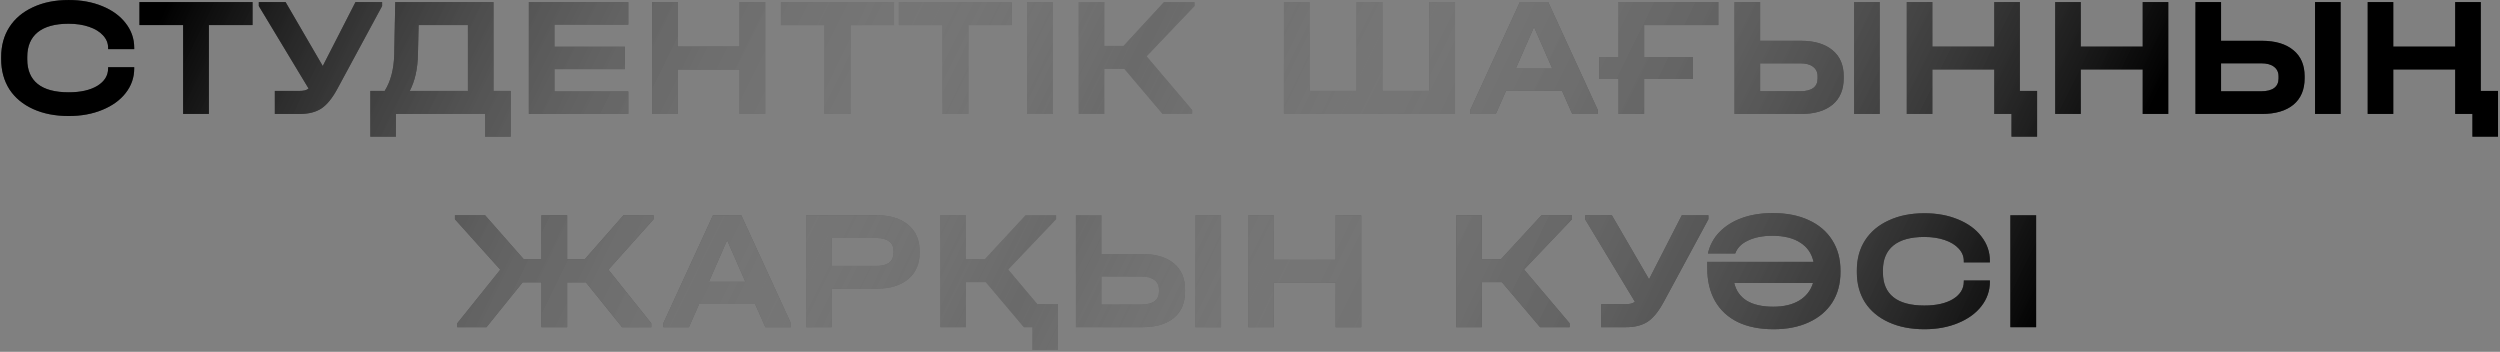
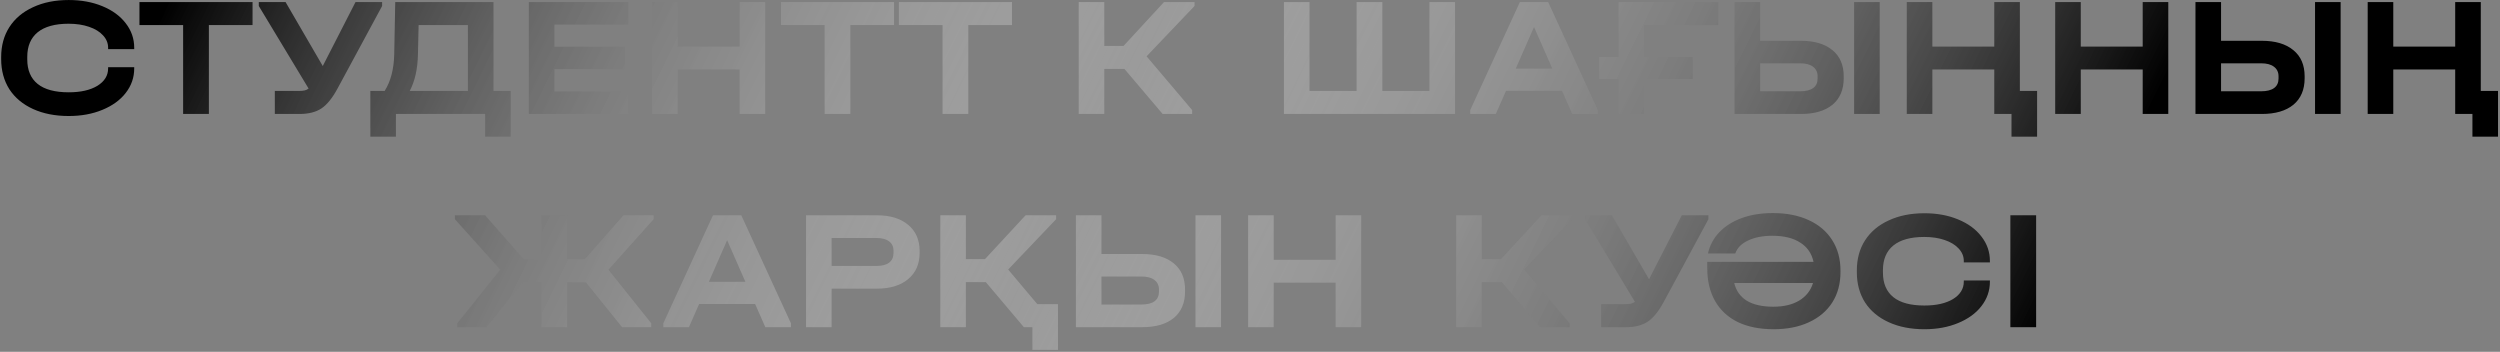
<svg xmlns="http://www.w3.org/2000/svg" width="469" height="66" viewBox="0 0 469 66" fill="none">
  <rect x="0" y="0" width="469" height="66" fill="#808080" stroke="none" />
-   <path d="M12.891 21.764C10.352 21.764 8.123 21.326 6.203 20.452C4.283 19.577 2.8 18.34 1.755 16.74C0.731 15.118 0.219 13.23 0.219 11.076V10.724C0.219 8.569 0.731 6.692 1.755 5.092C2.8 3.471 4.283 2.223 6.203 1.348C8.123 0.452 10.352 0.004 12.891 0.004C15.238 0.004 17.339 0.388 19.195 1.156C21.072 1.924 22.534 2.991 23.579 4.356C24.646 5.721 25.179 7.257 25.179 8.964V9.22H20.283V8.964C20.283 8.089 19.963 7.311 19.323 6.628C18.704 5.945 17.83 5.412 16.699 5.028C15.59 4.644 14.31 4.452 12.859 4.452C10.32 4.452 8.39 4.985 7.067 6.052C5.766 7.119 5.115 8.655 5.115 10.66V11.14C5.115 13.166 5.766 14.703 7.067 15.748C8.368 16.793 10.31 17.316 12.891 17.316C15.131 17.316 16.923 16.91 18.267 16.1C19.611 15.268 20.283 14.18 20.283 12.836V12.612H25.179V12.836C25.179 14.543 24.646 16.078 23.579 17.444C22.534 18.788 21.072 19.844 19.195 20.612C17.339 21.38 15.238 21.764 12.891 21.764ZM26.162 4.708V0.388H47.378V4.708H39.186V21.38H34.354V4.708H26.162ZM71.686 0.388V1.124L63.334 16.58C62.374 18.372 61.371 19.62 60.326 20.324C59.281 21.028 57.905 21.38 56.198 21.38H51.558V17.06H56.134C56.561 17.06 56.902 17.028 57.158 16.964C57.435 16.9 57.681 16.782 57.894 16.612L48.55 1.124V0.388H53.574L60.55 12.388L66.694 0.388H71.686ZM95.812 17.06V25.636H91.012V21.38H74.276V25.636H69.476V17.06H72.164C73.295 15.268 73.892 12.985 73.956 10.212L74.148 0.388H92.58V17.06H95.812ZM78.404 10.308C78.34 12.975 77.828 15.225 76.868 17.06H87.78V4.708H78.532L78.404 10.308ZM117.866 0.388V4.612H104.01V8.772H117.226V12.964H104.01V17.156H117.866V21.38H99.21V0.388H117.866ZM127.135 0.388V8.74H138.751V0.388H143.551V21.38H138.751V13.028H127.135V21.38H122.335V0.388H127.135ZM146.506 4.708V0.388H167.722V4.708H159.53V21.38H154.698V4.708H146.506ZM168.631 4.708V0.388H189.847V4.708H181.655V21.38H176.823V4.708H168.631ZM197.508 0.388V21.38H192.676V0.388H197.508ZM224.094 1.124L215.102 10.564L223.646 20.644V21.38H218.11L210.942 12.932H207.166V21.38H202.366V0.388H207.166V8.612H210.782L218.366 0.388H224.094V1.124ZM245.666 0.388V17.06H254.498V0.388H259.33V17.06H268.162V0.388H272.962V21.38H240.866V0.388H245.666ZM299.752 20.644V21.38H294.952L293.032 17.028H282.536L280.616 21.38H275.816V20.644L285.128 0.388H290.44L299.752 20.644ZM291.208 12.868L287.784 5.06L284.36 12.868H291.208ZM308.441 4.708V10.692H317.561V14.82H308.441V21.38H303.641V14.82H299.993V10.692H303.641V0.388H322.361V4.708H308.441ZM330.2 0.388V7.652H337.848C340.387 7.652 342.36 8.239 343.768 9.412C345.176 10.564 345.88 12.196 345.88 14.308V14.692C345.88 16.825 345.176 18.479 343.768 19.652C342.36 20.804 340.387 21.38 337.848 21.38H325.4V0.388H330.2ZM352.632 0.388V21.38H347.832V0.388H352.632ZM337.72 17.124C338.787 17.124 339.597 16.921 340.152 16.516C340.707 16.11 340.984 15.513 340.984 14.724V14.308C340.984 13.54 340.696 12.943 340.12 12.516C339.565 12.089 338.765 11.876 337.72 11.876H330.2V17.124H337.72ZM382.158 17.06V25.636H377.358V21.38H374.126V13.028H362.51V21.38H357.71V0.388H362.51V8.74H374.126V0.388H378.926V17.06H382.158ZM390.354 0.388V8.74H401.97V0.388H406.77V21.38H401.97V13.028H390.354V21.38H385.554V0.388H390.354ZM416.669 0.388V7.652H424.317C426.855 7.652 428.829 8.239 430.237 9.412C431.645 10.564 432.349 12.196 432.349 14.308V14.692C432.349 16.825 431.645 18.479 430.237 19.652C428.829 20.804 426.855 21.38 424.317 21.38H411.869V0.388H416.669ZM439.101 0.388V21.38H434.301V0.388H439.101ZM424.189 17.124C425.255 17.124 426.066 16.921 426.621 16.516C427.175 16.11 427.453 15.513 427.453 14.724V14.308C427.453 13.54 427.165 12.943 426.589 12.516C426.034 12.089 425.234 11.876 424.189 11.876H416.669V17.124H424.189ZM468.627 17.06V25.636H463.827V21.38H460.595V13.028H448.979V21.38H444.179V0.388H448.979V8.74H460.595V0.388H465.395V17.06H468.627ZM122.622 41.124L114.142 50.596L122.174 60.644V61.38H116.702L109.918 52.964H106.398V61.38H101.566V52.964H98.046L91.262 61.38H85.79V60.644L93.854 50.596L85.342 41.124V40.388H91.006L98.238 48.612H101.566V40.388H106.398V48.612H109.726L116.958 40.388H122.622V41.124ZM148.377 60.644V61.38H143.577L141.657 57.028H131.161L129.241 61.38H124.441V60.644L133.753 40.388H139.065L148.377 60.644ZM139.833 52.868L136.409 45.06L132.985 52.868H139.833ZM164.522 40.388C166.997 40.388 168.949 40.985 170.378 42.18C171.808 43.374 172.522 45.007 172.522 47.076V47.428C172.522 49.519 171.808 51.161 170.378 52.356C168.949 53.55 166.997 54.148 164.522 54.148H156.01V61.38H151.21V40.388H164.522ZM164.394 49.892C165.44 49.892 166.24 49.689 166.794 49.284C167.349 48.857 167.626 48.239 167.626 47.428V47.076C167.626 46.286 167.349 45.689 166.794 45.284C166.24 44.857 165.44 44.644 164.394 44.644H156.01V49.892H164.394ZM198.478 57.06V65.636H193.678V61.38H192.078L184.942 52.932H181.198V61.38H176.398V40.388H181.198V48.612H184.782L192.398 40.388H198.126V41.124L189.134 50.564L194.606 57.06H198.478ZM206.637 40.388V47.652H214.285C216.824 47.652 218.797 48.239 220.205 49.412C221.613 50.564 222.317 52.196 222.317 54.308V54.692C222.317 56.825 221.613 58.478 220.205 59.652C218.797 60.804 216.824 61.38 214.285 61.38H201.837V40.388H206.637ZM229.069 40.388V61.38H224.269V40.388H229.069ZM214.157 57.124C215.224 57.124 216.035 56.921 216.589 56.516C217.144 56.111 217.421 55.513 217.421 54.724V54.308C217.421 53.54 217.133 52.943 216.557 52.516C216.003 52.089 215.203 51.876 214.157 51.876H206.637V57.124H214.157ZM238.948 40.388V48.74H250.564V40.388H255.364V61.38H250.564V53.028H238.948V61.38H234.148V40.388H238.948ZM294.907 41.124L285.915 50.564L294.459 60.644V61.38H288.923L281.755 52.932H277.979V61.38H273.179V40.388H277.979V48.612H281.595L289.179 40.388H294.907V41.124ZM320.498 40.388V41.124L312.146 56.58C311.186 58.372 310.184 59.62 309.138 60.324C308.093 61.028 306.717 61.38 305.01 61.38H300.37V57.06H304.946C305.373 57.06 305.714 57.028 305.97 56.964C306.248 56.9 306.493 56.782 306.706 56.612L297.362 41.124V40.388H302.386L309.362 52.388L315.506 40.388H320.498ZM332.569 39.972C335.151 39.972 337.391 40.409 339.289 41.284C341.209 42.158 342.681 43.407 343.705 45.028C344.751 46.649 345.273 48.559 345.273 50.756V51.044C345.273 53.22 344.761 55.118 343.737 56.74C342.713 58.34 341.252 59.577 339.353 60.452C337.476 61.327 335.268 61.764 332.729 61.764C330.127 61.764 327.887 61.316 326.009 60.42C324.153 59.502 322.735 58.191 321.753 56.484C320.772 54.756 320.281 52.697 320.281 50.308V49.124H340.217C339.876 47.545 339.044 46.34 337.721 45.508C336.399 44.654 334.66 44.228 332.505 44.228C330.692 44.228 329.167 44.526 327.929 45.124C326.692 45.7 325.892 46.511 325.529 47.556H320.409C320.751 46.02 321.465 44.687 322.553 43.556C323.663 42.404 325.071 41.519 326.777 40.9C328.484 40.281 330.415 39.972 332.569 39.972ZM332.665 57.54C334.628 57.54 336.249 57.156 337.529 56.388C338.831 55.599 339.695 54.5 340.121 53.092H325.337C325.7 54.564 326.489 55.673 327.705 56.42C328.943 57.166 330.596 57.54 332.665 57.54ZM361.016 61.764C358.477 61.764 356.248 61.327 354.328 60.452C352.408 59.577 350.925 58.34 349.88 56.74C348.856 55.118 348.344 53.23 348.344 51.076V50.724C348.344 48.569 348.856 46.692 349.88 45.092C350.925 43.471 352.408 42.222 354.328 41.348C356.248 40.452 358.477 40.004 361.016 40.004C363.363 40.004 365.464 40.388 367.32 41.156C369.197 41.924 370.659 42.99 371.704 44.356C372.771 45.721 373.304 47.257 373.304 48.964V49.22H368.408V48.964C368.408 48.089 368.088 47.31 367.448 46.628C366.829 45.945 365.955 45.412 364.824 45.028C363.715 44.644 362.435 44.452 360.984 44.452C358.445 44.452 356.515 44.985 355.192 46.052C353.891 47.118 353.24 48.654 353.24 50.66V51.14C353.24 53.166 353.891 54.703 355.192 55.748C356.493 56.793 358.435 57.316 361.016 57.316C363.256 57.316 365.048 56.91 366.392 56.1C367.736 55.268 368.408 54.18 368.408 52.836V52.612H373.304V52.836C373.304 54.542 372.771 56.078 371.704 57.444C370.659 58.788 369.197 59.844 367.32 60.612C365.464 61.38 363.363 61.764 361.016 61.764ZM381.977 40.388V61.38H377.145V40.388H381.977Z" fill="#424242" />
-   <path d="M12.891 21.764C10.352 21.764 8.123 21.326 6.203 20.452C4.283 19.577 2.8 18.34 1.755 16.74C0.731 15.118 0.219 13.23 0.219 11.076V10.724C0.219 8.569 0.731 6.692 1.755 5.092C2.8 3.471 4.283 2.223 6.203 1.348C8.123 0.452 10.352 0.004 12.891 0.004C15.238 0.004 17.339 0.388 19.195 1.156C21.072 1.924 22.534 2.991 23.579 4.356C24.646 5.721 25.179 7.257 25.179 8.964V9.22H20.283V8.964C20.283 8.089 19.963 7.311 19.323 6.628C18.704 5.945 17.83 5.412 16.699 5.028C15.59 4.644 14.31 4.452 12.859 4.452C10.32 4.452 8.39 4.985 7.067 6.052C5.766 7.119 5.115 8.655 5.115 10.66V11.14C5.115 13.166 5.766 14.703 7.067 15.748C8.368 16.793 10.31 17.316 12.891 17.316C15.131 17.316 16.923 16.91 18.267 16.1C19.611 15.268 20.283 14.18 20.283 12.836V12.612H25.179V12.836C25.179 14.543 24.646 16.078 23.579 17.444C22.534 18.788 21.072 19.844 19.195 20.612C17.339 21.38 15.238 21.764 12.891 21.764ZM26.162 4.708V0.388H47.378V4.708H39.186V21.38H34.354V4.708H26.162ZM71.686 0.388V1.124L63.334 16.58C62.374 18.372 61.371 19.62 60.326 20.324C59.281 21.028 57.905 21.38 56.198 21.38H51.558V17.06H56.134C56.561 17.06 56.902 17.028 57.158 16.964C57.435 16.9 57.681 16.782 57.894 16.612L48.55 1.124V0.388H53.574L60.55 12.388L66.694 0.388H71.686ZM95.812 17.06V25.636H91.012V21.38H74.276V25.636H69.476V17.06H72.164C73.295 15.268 73.892 12.985 73.956 10.212L74.148 0.388H92.58V17.06H95.812ZM78.404 10.308C78.34 12.975 77.828 15.225 76.868 17.06H87.78V4.708H78.532L78.404 10.308ZM117.866 0.388V4.612H104.01V8.772H117.226V12.964H104.01V17.156H117.866V21.38H99.21V0.388H117.866ZM127.135 0.388V8.74H138.751V0.388H143.551V21.38H138.751V13.028H127.135V21.38H122.335V0.388H127.135ZM146.506 4.708V0.388H167.722V4.708H159.53V21.38H154.698V4.708H146.506ZM168.631 4.708V0.388H189.847V4.708H181.655V21.38H176.823V4.708H168.631ZM197.508 0.388V21.38H192.676V0.388H197.508ZM224.094 1.124L215.102 10.564L223.646 20.644V21.38H218.11L210.942 12.932H207.166V21.38H202.366V0.388H207.166V8.612H210.782L218.366 0.388H224.094V1.124ZM245.666 0.388V17.06H254.498V0.388H259.33V17.06H268.162V0.388H272.962V21.38H240.866V0.388H245.666ZM299.752 20.644V21.38H294.952L293.032 17.028H282.536L280.616 21.38H275.816V20.644L285.128 0.388H290.44L299.752 20.644ZM291.208 12.868L287.784 5.06L284.36 12.868H291.208ZM308.441 4.708V10.692H317.561V14.82H308.441V21.38H303.641V14.82H299.993V10.692H303.641V0.388H322.361V4.708H308.441ZM330.2 0.388V7.652H337.848C340.387 7.652 342.36 8.239 343.768 9.412C345.176 10.564 345.88 12.196 345.88 14.308V14.692C345.88 16.825 345.176 18.479 343.768 19.652C342.36 20.804 340.387 21.38 337.848 21.38H325.4V0.388H330.2ZM352.632 0.388V21.38H347.832V0.388H352.632ZM337.72 17.124C338.787 17.124 339.597 16.921 340.152 16.516C340.707 16.11 340.984 15.513 340.984 14.724V14.308C340.984 13.54 340.696 12.943 340.12 12.516C339.565 12.089 338.765 11.876 337.72 11.876H330.2V17.124H337.72ZM382.158 17.06V25.636H377.358V21.38H374.126V13.028H362.51V21.38H357.71V0.388H362.51V8.74H374.126V0.388H378.926V17.06H382.158ZM390.354 0.388V8.74H401.97V0.388H406.77V21.38H401.97V13.028H390.354V21.38H385.554V0.388H390.354ZM416.669 0.388V7.652H424.317C426.855 7.652 428.829 8.239 430.237 9.412C431.645 10.564 432.349 12.196 432.349 14.308V14.692C432.349 16.825 431.645 18.479 430.237 19.652C428.829 20.804 426.855 21.38 424.317 21.38H411.869V0.388H416.669ZM439.101 0.388V21.38H434.301V0.388H439.101ZM424.189 17.124C425.255 17.124 426.066 16.921 426.621 16.516C427.175 16.11 427.453 15.513 427.453 14.724V14.308C427.453 13.54 427.165 12.943 426.589 12.516C426.034 12.089 425.234 11.876 424.189 11.876H416.669V17.124H424.189ZM468.627 17.06V25.636H463.827V21.38H460.595V13.028H448.979V21.38H444.179V0.388H448.979V8.74H460.595V0.388H465.395V17.06H468.627ZM122.622 41.124L114.142 50.596L122.174 60.644V61.38H116.702L109.918 52.964H106.398V61.38H101.566V52.964H98.046L91.262 61.38H85.79V60.644L93.854 50.596L85.342 41.124V40.388H91.006L98.238 48.612H101.566V40.388H106.398V48.612H109.726L116.958 40.388H122.622V41.124ZM148.377 60.644V61.38H143.577L141.657 57.028H131.161L129.241 61.38H124.441V60.644L133.753 40.388H139.065L148.377 60.644ZM139.833 52.868L136.409 45.06L132.985 52.868H139.833ZM164.522 40.388C166.997 40.388 168.949 40.985 170.378 42.18C171.808 43.374 172.522 45.007 172.522 47.076V47.428C172.522 49.519 171.808 51.161 170.378 52.356C168.949 53.55 166.997 54.148 164.522 54.148H156.01V61.38H151.21V40.388H164.522ZM164.394 49.892C165.44 49.892 166.24 49.689 166.794 49.284C167.349 48.857 167.626 48.239 167.626 47.428V47.076C167.626 46.286 167.349 45.689 166.794 45.284C166.24 44.857 165.44 44.644 164.394 44.644H156.01V49.892H164.394ZM198.478 57.06V65.636H193.678V61.38H192.078L184.942 52.932H181.198V61.38H176.398V40.388H181.198V48.612H184.782L192.398 40.388H198.126V41.124L189.134 50.564L194.606 57.06H198.478ZM206.637 40.388V47.652H214.285C216.824 47.652 218.797 48.239 220.205 49.412C221.613 50.564 222.317 52.196 222.317 54.308V54.692C222.317 56.825 221.613 58.478 220.205 59.652C218.797 60.804 216.824 61.38 214.285 61.38H201.837V40.388H206.637ZM229.069 40.388V61.38H224.269V40.388H229.069ZM214.157 57.124C215.224 57.124 216.035 56.921 216.589 56.516C217.144 56.111 217.421 55.513 217.421 54.724V54.308C217.421 53.54 217.133 52.943 216.557 52.516C216.003 52.089 215.203 51.876 214.157 51.876H206.637V57.124H214.157ZM238.948 40.388V48.74H250.564V40.388H255.364V61.38H250.564V53.028H238.948V61.38H234.148V40.388H238.948ZM294.907 41.124L285.915 50.564L294.459 60.644V61.38H288.923L281.755 52.932H277.979V61.38H273.179V40.388H277.979V48.612H281.595L289.179 40.388H294.907V41.124ZM320.498 40.388V41.124L312.146 56.58C311.186 58.372 310.184 59.62 309.138 60.324C308.093 61.028 306.717 61.38 305.01 61.38H300.37V57.06H304.946C305.373 57.06 305.714 57.028 305.97 56.964C306.248 56.9 306.493 56.782 306.706 56.612L297.362 41.124V40.388H302.386L309.362 52.388L315.506 40.388H320.498ZM332.569 39.972C335.151 39.972 337.391 40.409 339.289 41.284C341.209 42.158 342.681 43.407 343.705 45.028C344.751 46.649 345.273 48.559 345.273 50.756V51.044C345.273 53.22 344.761 55.118 343.737 56.74C342.713 58.34 341.252 59.577 339.353 60.452C337.476 61.327 335.268 61.764 332.729 61.764C330.127 61.764 327.887 61.316 326.009 60.42C324.153 59.502 322.735 58.191 321.753 56.484C320.772 54.756 320.281 52.697 320.281 50.308V49.124H340.217C339.876 47.545 339.044 46.34 337.721 45.508C336.399 44.654 334.66 44.228 332.505 44.228C330.692 44.228 329.167 44.526 327.929 45.124C326.692 45.7 325.892 46.511 325.529 47.556H320.409C320.751 46.02 321.465 44.687 322.553 43.556C323.663 42.404 325.071 41.519 326.777 40.9C328.484 40.281 330.415 39.972 332.569 39.972ZM332.665 57.54C334.628 57.54 336.249 57.156 337.529 56.388C338.831 55.599 339.695 54.5 340.121 53.092H325.337C325.7 54.564 326.489 55.673 327.705 56.42C328.943 57.166 330.596 57.54 332.665 57.54ZM361.016 61.764C358.477 61.764 356.248 61.327 354.328 60.452C352.408 59.577 350.925 58.34 349.88 56.74C348.856 55.118 348.344 53.23 348.344 51.076V50.724C348.344 48.569 348.856 46.692 349.88 45.092C350.925 43.471 352.408 42.222 354.328 41.348C356.248 40.452 358.477 40.004 361.016 40.004C363.363 40.004 365.464 40.388 367.32 41.156C369.197 41.924 370.659 42.99 371.704 44.356C372.771 45.721 373.304 47.257 373.304 48.964V49.22H368.408V48.964C368.408 48.089 368.088 47.31 367.448 46.628C366.829 45.945 365.955 45.412 364.824 45.028C363.715 44.644 362.435 44.452 360.984 44.452C358.445 44.452 356.515 44.985 355.192 46.052C353.891 47.118 353.24 48.654 353.24 50.66V51.14C353.24 53.166 353.891 54.703 355.192 55.748C356.493 56.793 358.435 57.316 361.016 57.316C363.256 57.316 365.048 56.91 366.392 56.1C367.736 55.268 368.408 54.18 368.408 52.836V52.612H373.304V52.836C373.304 54.542 372.771 56.078 371.704 57.444C370.659 58.788 369.197 59.844 367.32 60.612C365.464 61.38 363.363 61.764 361.016 61.764ZM381.977 40.388V61.38H377.145V40.388H381.977Z" fill="url(#paint0_linear_2252_167)" />
+   <path d="M12.891 21.764C10.352 21.764 8.123 21.326 6.203 20.452C4.283 19.577 2.8 18.34 1.755 16.74C0.731 15.118 0.219 13.23 0.219 11.076V10.724C0.219 8.569 0.731 6.692 1.755 5.092C2.8 3.471 4.283 2.223 6.203 1.348C8.123 0.452 10.352 0.004 12.891 0.004C15.238 0.004 17.339 0.388 19.195 1.156C21.072 1.924 22.534 2.991 23.579 4.356C24.646 5.721 25.179 7.257 25.179 8.964V9.22H20.283V8.964C20.283 8.089 19.963 7.311 19.323 6.628C18.704 5.945 17.83 5.412 16.699 5.028C15.59 4.644 14.31 4.452 12.859 4.452C10.32 4.452 8.39 4.985 7.067 6.052C5.766 7.119 5.115 8.655 5.115 10.66V11.14C5.115 13.166 5.766 14.703 7.067 15.748C8.368 16.793 10.31 17.316 12.891 17.316C15.131 17.316 16.923 16.91 18.267 16.1C19.611 15.268 20.283 14.18 20.283 12.836V12.612H25.179V12.836C25.179 14.543 24.646 16.078 23.579 17.444C22.534 18.788 21.072 19.844 19.195 20.612C17.339 21.38 15.238 21.764 12.891 21.764ZM26.162 4.708V0.388H47.378V4.708H39.186V21.38H34.354V4.708H26.162ZM71.686 0.388V1.124L63.334 16.58C62.374 18.372 61.371 19.62 60.326 20.324C59.281 21.028 57.905 21.38 56.198 21.38H51.558V17.06H56.134C56.561 17.06 56.902 17.028 57.158 16.964C57.435 16.9 57.681 16.782 57.894 16.612L48.55 1.124V0.388H53.574L60.55 12.388L66.694 0.388H71.686ZM95.812 17.06V25.636H91.012V21.38H74.276V25.636H69.476V17.06H72.164C73.295 15.268 73.892 12.985 73.956 10.212L74.148 0.388H92.58V17.06H95.812ZM78.404 10.308C78.34 12.975 77.828 15.225 76.868 17.06H87.78V4.708H78.532L78.404 10.308ZM117.866 0.388V4.612H104.01V8.772H117.226V12.964H104.01V17.156H117.866V21.38H99.21V0.388H117.866ZM127.135 0.388V8.74H138.751V0.388H143.551V21.38H138.751V13.028H127.135V21.38H122.335V0.388H127.135ZM146.506 4.708V0.388H167.722V4.708H159.53V21.38H154.698V4.708H146.506ZM168.631 4.708V0.388H189.847V4.708H181.655V21.38H176.823V4.708H168.631ZM197.508 0.388V21.38H192.676H197.508ZM224.094 1.124L215.102 10.564L223.646 20.644V21.38H218.11L210.942 12.932H207.166V21.38H202.366V0.388H207.166V8.612H210.782L218.366 0.388H224.094V1.124ZM245.666 0.388V17.06H254.498V0.388H259.33V17.06H268.162V0.388H272.962V21.38H240.866V0.388H245.666ZM299.752 20.644V21.38H294.952L293.032 17.028H282.536L280.616 21.38H275.816V20.644L285.128 0.388H290.44L299.752 20.644ZM291.208 12.868L287.784 5.06L284.36 12.868H291.208ZM308.441 4.708V10.692H317.561V14.82H308.441V21.38H303.641V14.82H299.993V10.692H303.641V0.388H322.361V4.708H308.441ZM330.2 0.388V7.652H337.848C340.387 7.652 342.36 8.239 343.768 9.412C345.176 10.564 345.88 12.196 345.88 14.308V14.692C345.88 16.825 345.176 18.479 343.768 19.652C342.36 20.804 340.387 21.38 337.848 21.38H325.4V0.388H330.2ZM352.632 0.388V21.38H347.832V0.388H352.632ZM337.72 17.124C338.787 17.124 339.597 16.921 340.152 16.516C340.707 16.11 340.984 15.513 340.984 14.724V14.308C340.984 13.54 340.696 12.943 340.12 12.516C339.565 12.089 338.765 11.876 337.72 11.876H330.2V17.124H337.72ZM382.158 17.06V25.636H377.358V21.38H374.126V13.028H362.51V21.38H357.71V0.388H362.51V8.74H374.126V0.388H378.926V17.06H382.158ZM390.354 0.388V8.74H401.97V0.388H406.77V21.38H401.97V13.028H390.354V21.38H385.554V0.388H390.354ZM416.669 0.388V7.652H424.317C426.855 7.652 428.829 8.239 430.237 9.412C431.645 10.564 432.349 12.196 432.349 14.308V14.692C432.349 16.825 431.645 18.479 430.237 19.652C428.829 20.804 426.855 21.38 424.317 21.38H411.869V0.388H416.669ZM439.101 0.388V21.38H434.301V0.388H439.101ZM424.189 17.124C425.255 17.124 426.066 16.921 426.621 16.516C427.175 16.11 427.453 15.513 427.453 14.724V14.308C427.453 13.54 427.165 12.943 426.589 12.516C426.034 12.089 425.234 11.876 424.189 11.876H416.669V17.124H424.189ZM468.627 17.06V25.636H463.827V21.38H460.595V13.028H448.979V21.38H444.179V0.388H448.979V8.74H460.595V0.388H465.395V17.06H468.627ZM122.622 41.124L114.142 50.596L122.174 60.644V61.38H116.702L109.918 52.964H106.398V61.38H101.566V52.964H98.046L91.262 61.38H85.79V60.644L93.854 50.596L85.342 41.124V40.388H91.006L98.238 48.612H101.566V40.388H106.398V48.612H109.726L116.958 40.388H122.622V41.124ZM148.377 60.644V61.38H143.577L141.657 57.028H131.161L129.241 61.38H124.441V60.644L133.753 40.388H139.065L148.377 60.644ZM139.833 52.868L136.409 45.06L132.985 52.868H139.833ZM164.522 40.388C166.997 40.388 168.949 40.985 170.378 42.18C171.808 43.374 172.522 45.007 172.522 47.076V47.428C172.522 49.519 171.808 51.161 170.378 52.356C168.949 53.55 166.997 54.148 164.522 54.148H156.01V61.38H151.21V40.388H164.522ZM164.394 49.892C165.44 49.892 166.24 49.689 166.794 49.284C167.349 48.857 167.626 48.239 167.626 47.428V47.076C167.626 46.286 167.349 45.689 166.794 45.284C166.24 44.857 165.44 44.644 164.394 44.644H156.01V49.892H164.394ZM198.478 57.06V65.636H193.678V61.38H192.078L184.942 52.932H181.198V61.38H176.398V40.388H181.198V48.612H184.782L192.398 40.388H198.126V41.124L189.134 50.564L194.606 57.06H198.478ZM206.637 40.388V47.652H214.285C216.824 47.652 218.797 48.239 220.205 49.412C221.613 50.564 222.317 52.196 222.317 54.308V54.692C222.317 56.825 221.613 58.478 220.205 59.652C218.797 60.804 216.824 61.38 214.285 61.38H201.837V40.388H206.637ZM229.069 40.388V61.38H224.269V40.388H229.069ZM214.157 57.124C215.224 57.124 216.035 56.921 216.589 56.516C217.144 56.111 217.421 55.513 217.421 54.724V54.308C217.421 53.54 217.133 52.943 216.557 52.516C216.003 52.089 215.203 51.876 214.157 51.876H206.637V57.124H214.157ZM238.948 40.388V48.74H250.564V40.388H255.364V61.38H250.564V53.028H238.948V61.38H234.148V40.388H238.948ZM294.907 41.124L285.915 50.564L294.459 60.644V61.38H288.923L281.755 52.932H277.979V61.38H273.179V40.388H277.979V48.612H281.595L289.179 40.388H294.907V41.124ZM320.498 40.388V41.124L312.146 56.58C311.186 58.372 310.184 59.62 309.138 60.324C308.093 61.028 306.717 61.38 305.01 61.38H300.37V57.06H304.946C305.373 57.06 305.714 57.028 305.97 56.964C306.248 56.9 306.493 56.782 306.706 56.612L297.362 41.124V40.388H302.386L309.362 52.388L315.506 40.388H320.498ZM332.569 39.972C335.151 39.972 337.391 40.409 339.289 41.284C341.209 42.158 342.681 43.407 343.705 45.028C344.751 46.649 345.273 48.559 345.273 50.756V51.044C345.273 53.22 344.761 55.118 343.737 56.74C342.713 58.34 341.252 59.577 339.353 60.452C337.476 61.327 335.268 61.764 332.729 61.764C330.127 61.764 327.887 61.316 326.009 60.42C324.153 59.502 322.735 58.191 321.753 56.484C320.772 54.756 320.281 52.697 320.281 50.308V49.124H340.217C339.876 47.545 339.044 46.34 337.721 45.508C336.399 44.654 334.66 44.228 332.505 44.228C330.692 44.228 329.167 44.526 327.929 45.124C326.692 45.7 325.892 46.511 325.529 47.556H320.409C320.751 46.02 321.465 44.687 322.553 43.556C323.663 42.404 325.071 41.519 326.777 40.9C328.484 40.281 330.415 39.972 332.569 39.972ZM332.665 57.54C334.628 57.54 336.249 57.156 337.529 56.388C338.831 55.599 339.695 54.5 340.121 53.092H325.337C325.7 54.564 326.489 55.673 327.705 56.42C328.943 57.166 330.596 57.54 332.665 57.54ZM361.016 61.764C358.477 61.764 356.248 61.327 354.328 60.452C352.408 59.577 350.925 58.34 349.88 56.74C348.856 55.118 348.344 53.23 348.344 51.076V50.724C348.344 48.569 348.856 46.692 349.88 45.092C350.925 43.471 352.408 42.222 354.328 41.348C356.248 40.452 358.477 40.004 361.016 40.004C363.363 40.004 365.464 40.388 367.32 41.156C369.197 41.924 370.659 42.99 371.704 44.356C372.771 45.721 373.304 47.257 373.304 48.964V49.22H368.408V48.964C368.408 48.089 368.088 47.31 367.448 46.628C366.829 45.945 365.955 45.412 364.824 45.028C363.715 44.644 362.435 44.452 360.984 44.452C358.445 44.452 356.515 44.985 355.192 46.052C353.891 47.118 353.24 48.654 353.24 50.66V51.14C353.24 53.166 353.891 54.703 355.192 55.748C356.493 56.793 358.435 57.316 361.016 57.316C363.256 57.316 365.048 56.91 366.392 56.1C367.736 55.268 368.408 54.18 368.408 52.836V52.612H373.304V52.836C373.304 54.542 372.771 56.078 371.704 57.444C370.659 58.788 369.197 59.844 367.32 60.612C365.464 61.38 363.363 61.764 361.016 61.764ZM381.977 40.388V61.38H377.145V40.388H381.977Z" fill="url(#paint0_linear_2252_167)" />
  <defs>
    <linearGradient id="paint0_linear_2252_167" x1="33.389" y1="-3.572" x2="340.913" y2="147.563" gradientUnits="userSpaceOnUse">
      <stop />
      <stop offset="0.49" stop-color="white" stop-opacity="0.21" />
      <stop offset="1" />
    </linearGradient>
  </defs>
</svg>